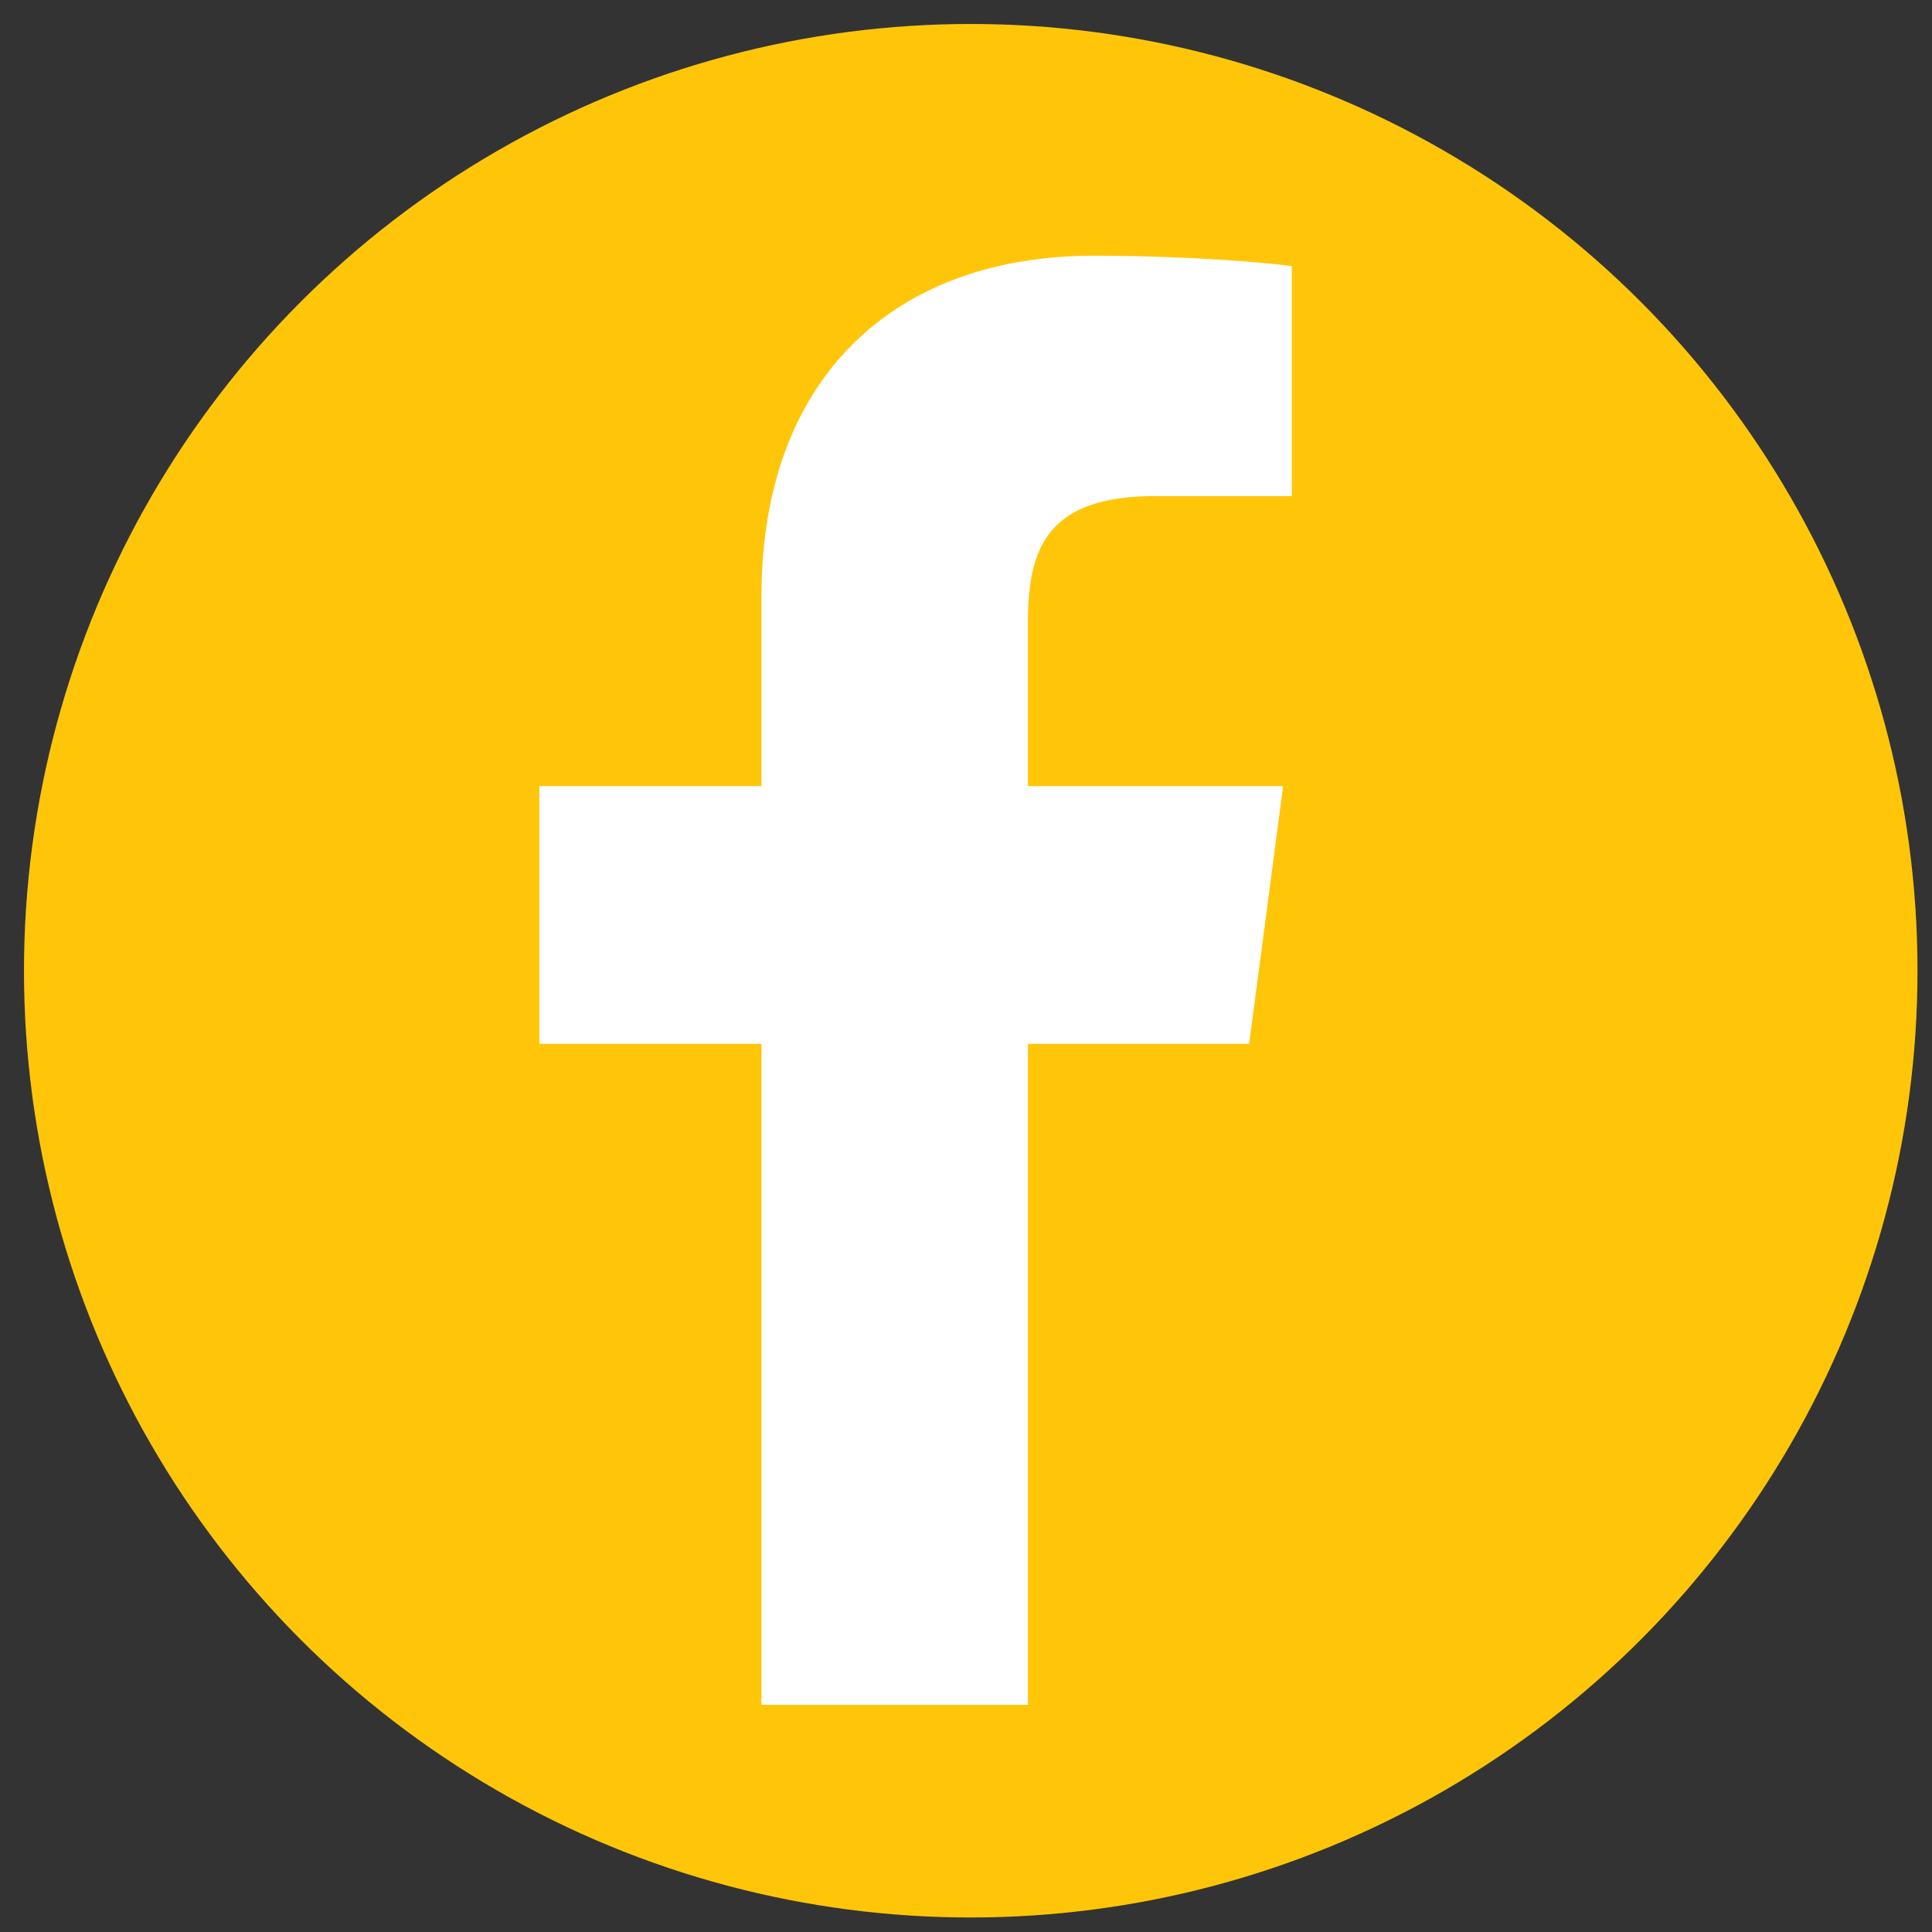
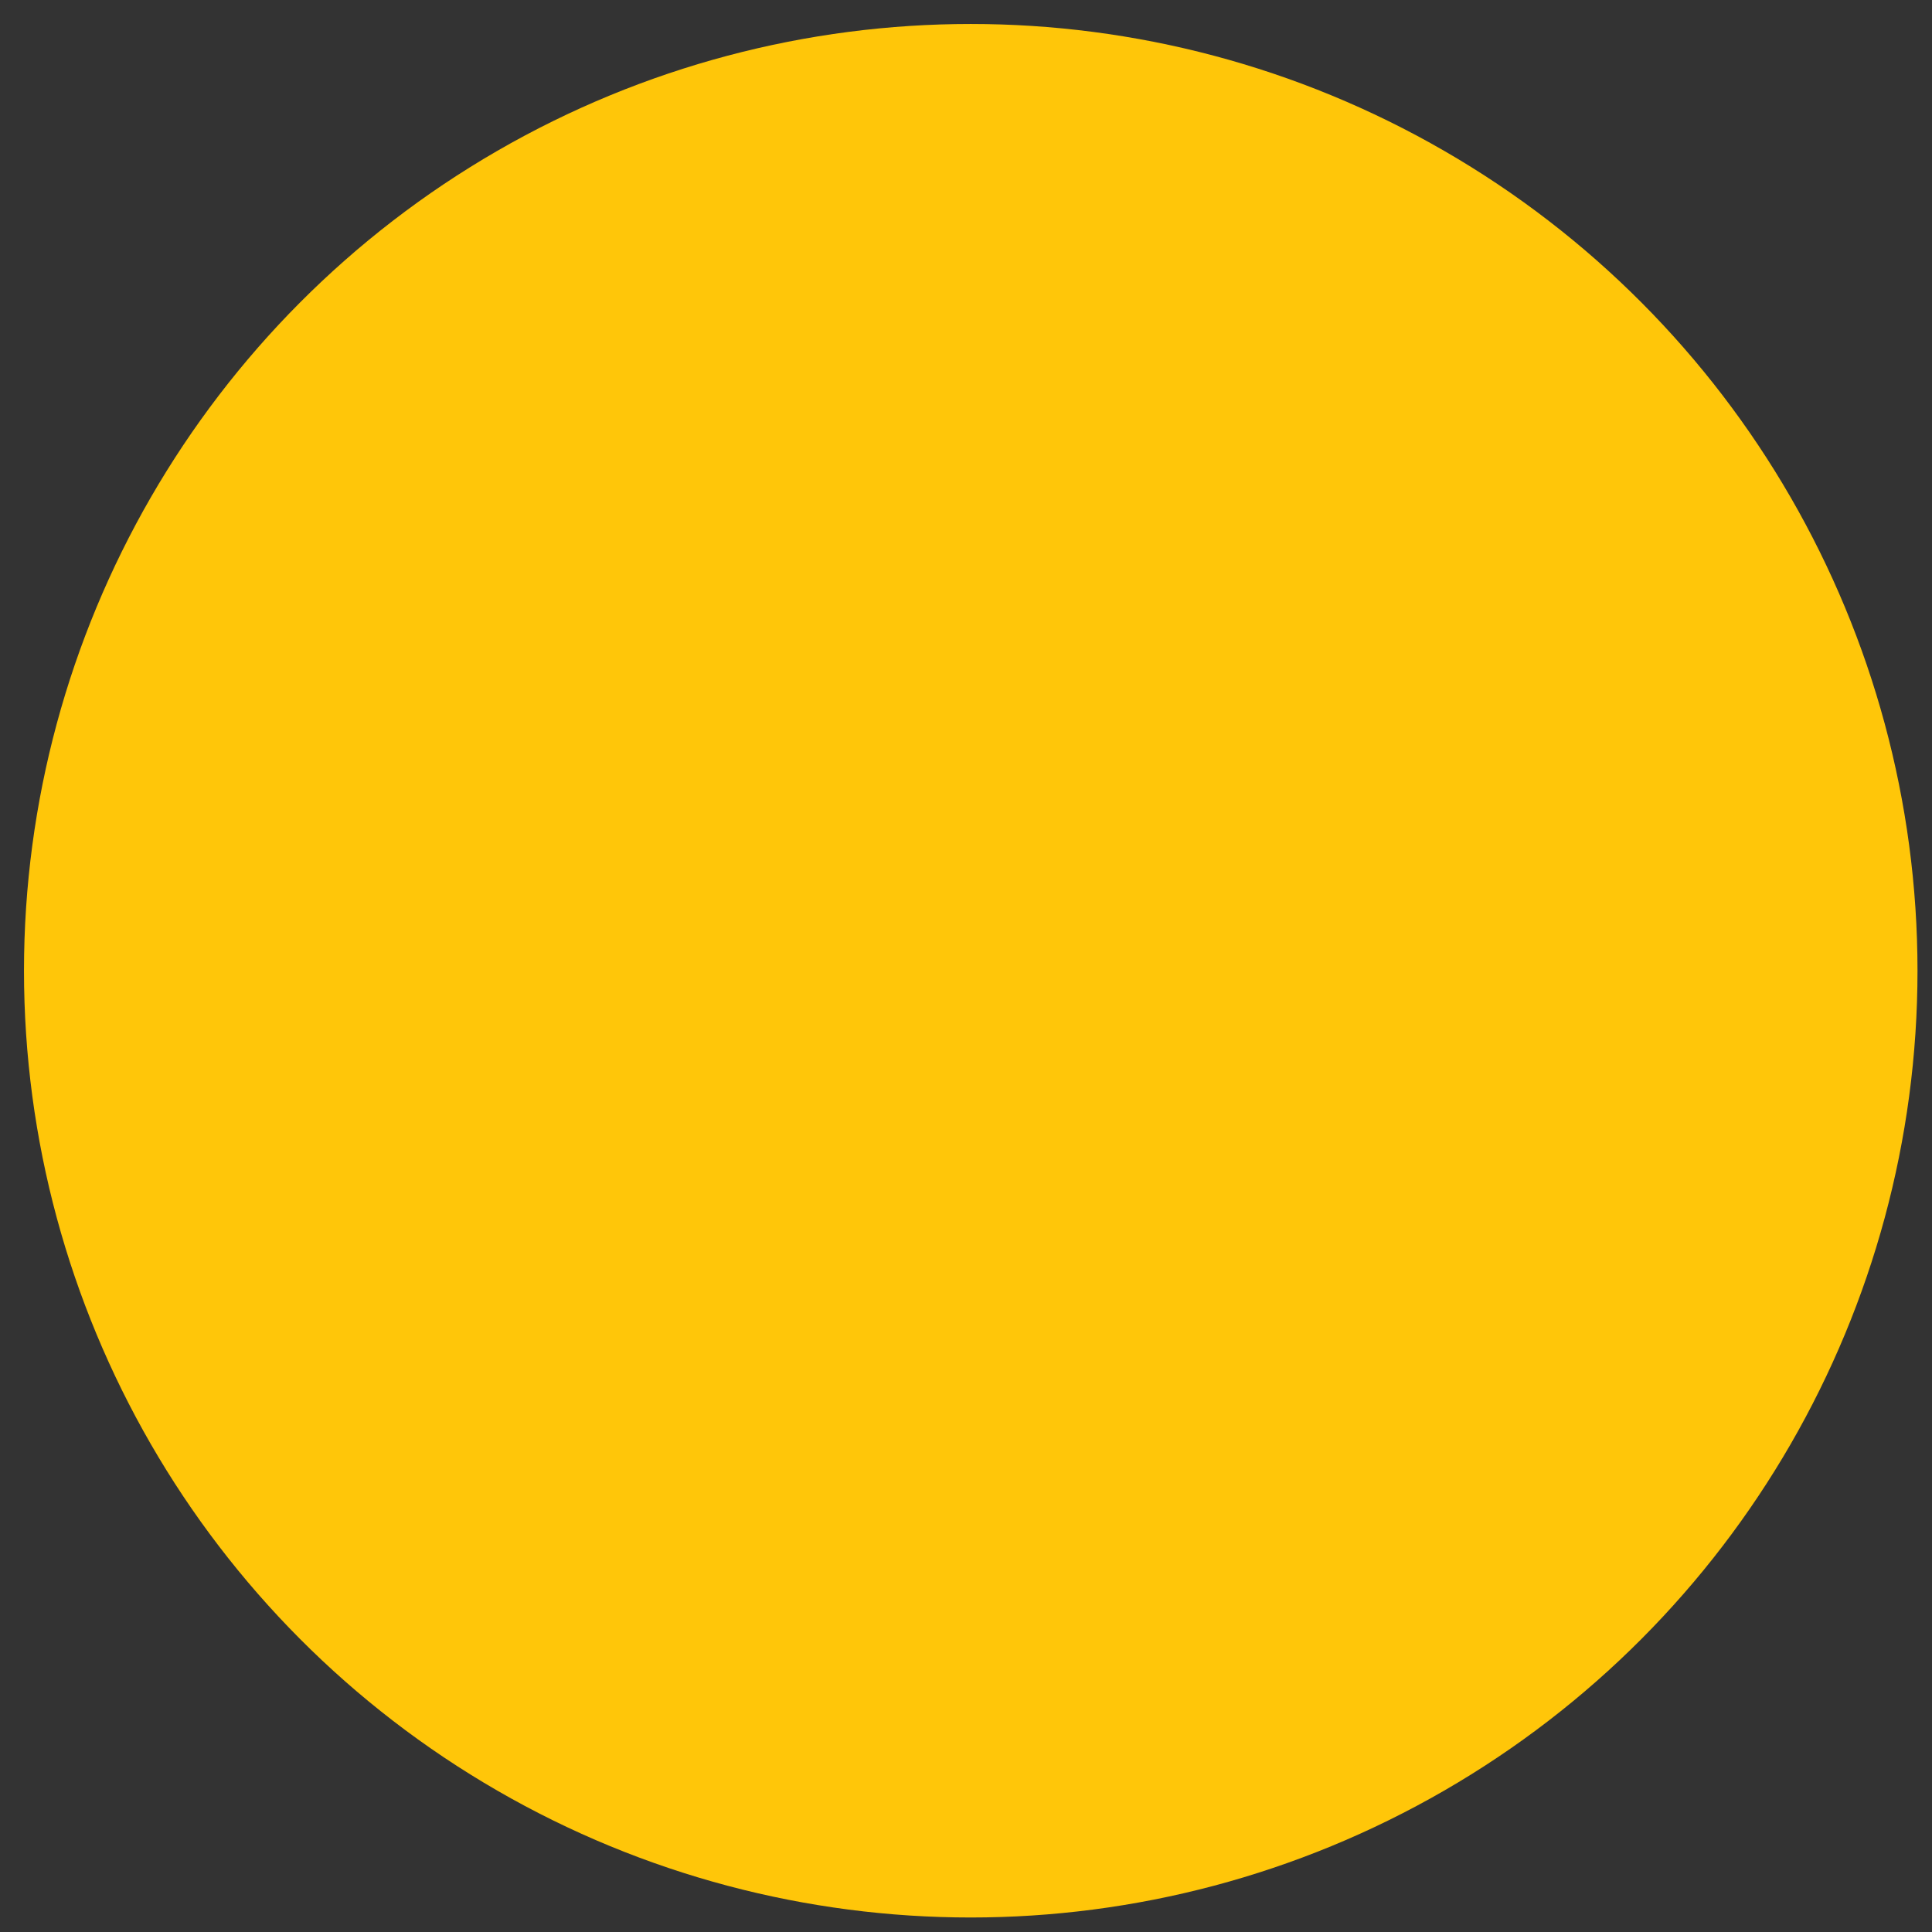
<svg xmlns="http://www.w3.org/2000/svg" version="1.1" id="Layer_1" x="0px" y="0px" width="200px" height="200px" viewBox="0 0 200 200" enable-background="new 0 0 200 200" xml:space="preserve">
  <rect x="0" y="0" width="200" height="200" fill="#333333" stroke="none" />
  <circle fill="#FFC609" cx="100.491" cy="100.49" r="98.008" />
  <g>
-     <path fill="#FFFFFF" d="M133.73,51.353h-14.156c-11.088,0-13.161,5.319-13.161,12.982v17.041h26.415l-3.516,26.683h-22.899v68.428   H78.826v-68.428h-22.99V81.376h22.99V61.72c0-22.808,13.974-35.248,34.346-35.248c9.737,0,18.124,0.721,20.559,1.082V51.353z" />
-   </g>
+     </g>
</svg>